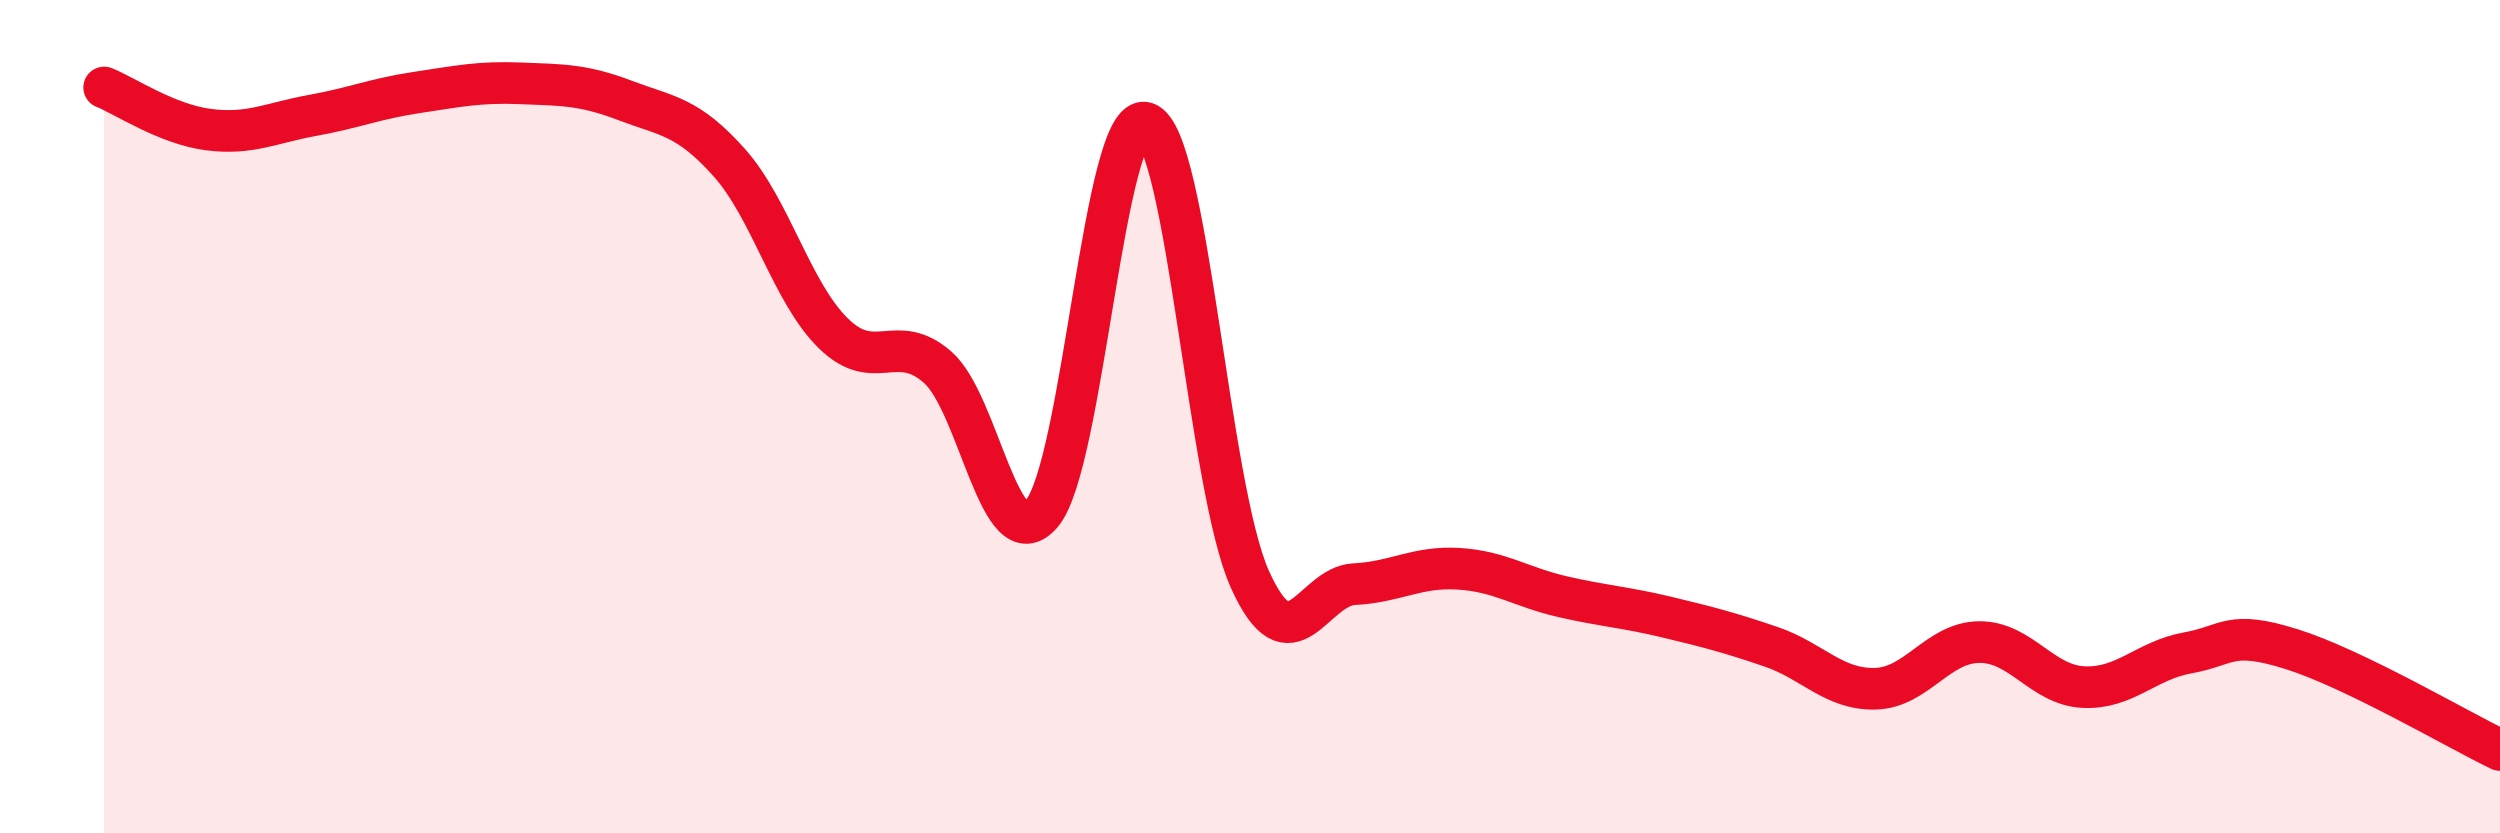
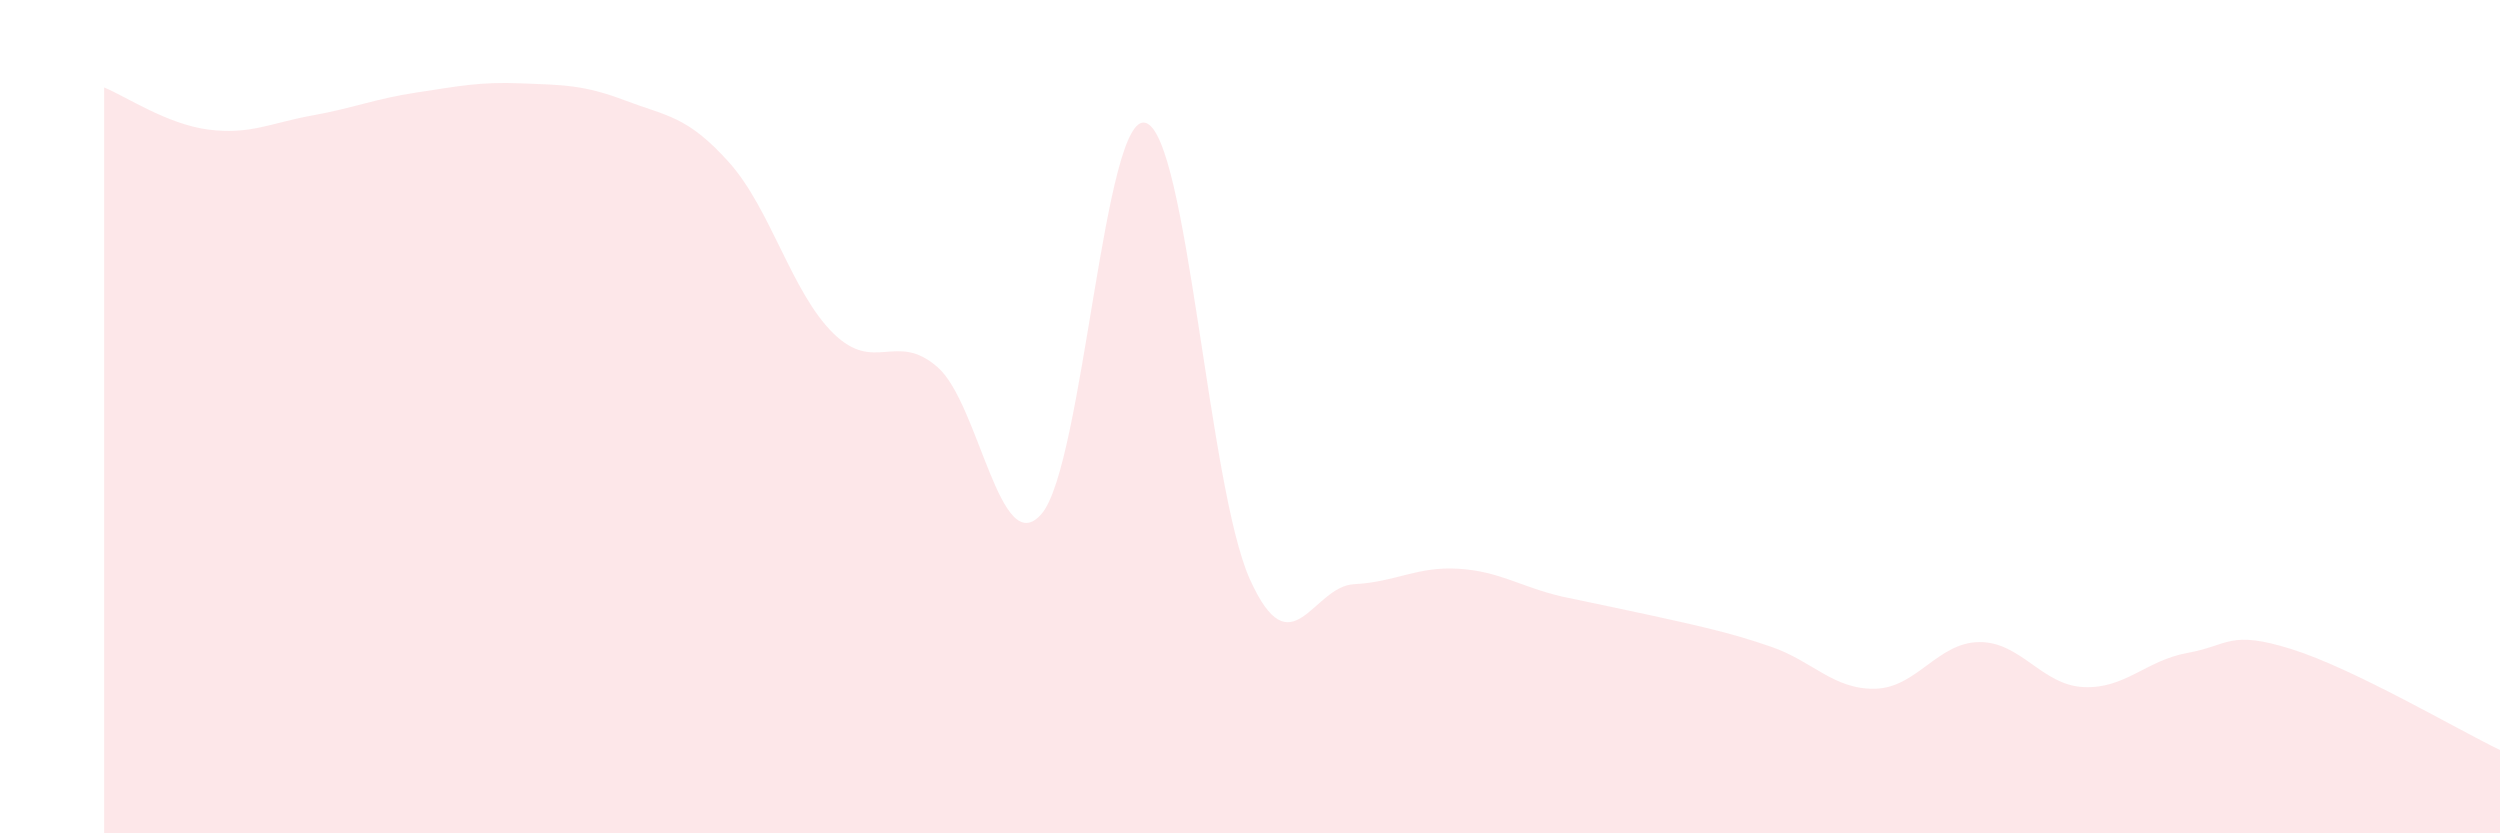
<svg xmlns="http://www.w3.org/2000/svg" width="60" height="20" viewBox="0 0 60 20">
-   <path d="M 2.5,2.1 C 3,2.3 4,2.98 5,3.11 C 6,3.24 6.5,2.95 7.5,2.77 C 8.5,2.59 9,2.37 10,2.22 C 11,2.07 11.5,1.96 12.5,2 C 13.5,2.04 14,2.03 15,2.41 C 16,2.79 16.5,2.78 17.5,3.9 C 18.5,5.02 19,7.02 20,8 C 21,8.98 21.5,7.94 22.5,8.81 C 23.5,9.68 24,13.5 25,12.33 C 26,11.16 26.5,2.63 27.5,2.95 C 28.5,3.27 29,11.7 30,13.91 C 31,16.12 31.5,14.07 32.5,14.02 C 33.5,13.97 34,13.59 35,13.65 C 36,13.71 36.5,14.09 37.5,14.32 C 38.5,14.55 39,14.57 40,14.81 C 41,15.05 41.5,15.18 42.5,15.52 C 43.5,15.86 44,16.55 45,16.53 C 46,16.51 46.5,15.42 47.5,15.41 C 48.5,15.4 49,16.44 50,16.49 C 51,16.54 51.5,15.85 52.5,15.67 C 53.5,15.49 53.5,15.11 55,15.58 C 56.5,16.05 59,17.52 60,18L60 20L2.5 20Z" fill="#EB0A25" opacity="0.1" stroke-linecap="round" stroke-linejoin="round" />
-   <path d="M 2.5,2.1 C 3,2.3 4,2.98 5,3.11 C 6,3.24 6.5,2.95 7.5,2.77 C 8.5,2.59 9,2.37 10,2.22 C 11,2.07 11.5,1.96 12.5,2 C 13.5,2.04 14,2.03 15,2.41 C 16,2.79 16.5,2.78 17.5,3.9 C 18.5,5.02 19,7.02 20,8 C 21,8.98 21.5,7.94 22.5,8.81 C 23.5,9.68 24,13.5 25,12.33 C 26,11.16 26.5,2.63 27.5,2.95 C 28.5,3.27 29,11.7 30,13.91 C 31,16.12 31.5,14.07 32.5,14.02 C 33.5,13.97 34,13.59 35,13.65 C 36,13.71 36.5,14.09 37.5,14.32 C 38.5,14.55 39,14.57 40,14.81 C 41,15.05 41.5,15.18 42.5,15.52 C 43.5,15.86 44,16.55 45,16.53 C 46,16.51 46.5,15.42 47.5,15.41 C 48.5,15.4 49,16.44 50,16.49 C 51,16.54 51.5,15.85 52.5,15.67 C 53.5,15.49 53.5,15.11 55,15.58 C 56.5,16.05 59,17.52 60,18" stroke="#EB0A25" stroke-width="1" fill="none" stroke-linecap="round" stroke-linejoin="round" />
+   <path d="M 2.5,2.1 C 3,2.3 4,2.98 5,3.11 C 6,3.24 6.5,2.95 7.5,2.77 C 8.5,2.59 9,2.37 10,2.22 C 11,2.07 11.5,1.96 12.5,2 C 13.5,2.04 14,2.03 15,2.41 C 16,2.79 16.5,2.78 17.5,3.9 C 18.5,5.02 19,7.02 20,8 C 21,8.98 21.5,7.94 22.5,8.81 C 23.5,9.68 24,13.5 25,12.33 C 26,11.16 26.5,2.63 27.5,2.95 C 28.5,3.27 29,11.7 30,13.91 C 31,16.12 31.5,14.07 32.5,14.02 C 33.5,13.97 34,13.59 35,13.65 C 36,13.71 36.5,14.09 37.5,14.32 C 41,15.05 41.5,15.18 42.5,15.52 C 43.5,15.86 44,16.55 45,16.53 C 46,16.51 46.5,15.42 47.5,15.41 C 48.5,15.4 49,16.44 50,16.49 C 51,16.54 51.5,15.85 52.5,15.67 C 53.5,15.49 53.5,15.11 55,15.58 C 56.5,16.05 59,17.52 60,18L60 20L2.5 20Z" fill="#EB0A25" opacity="0.1" stroke-linecap="round" stroke-linejoin="round" />
</svg>